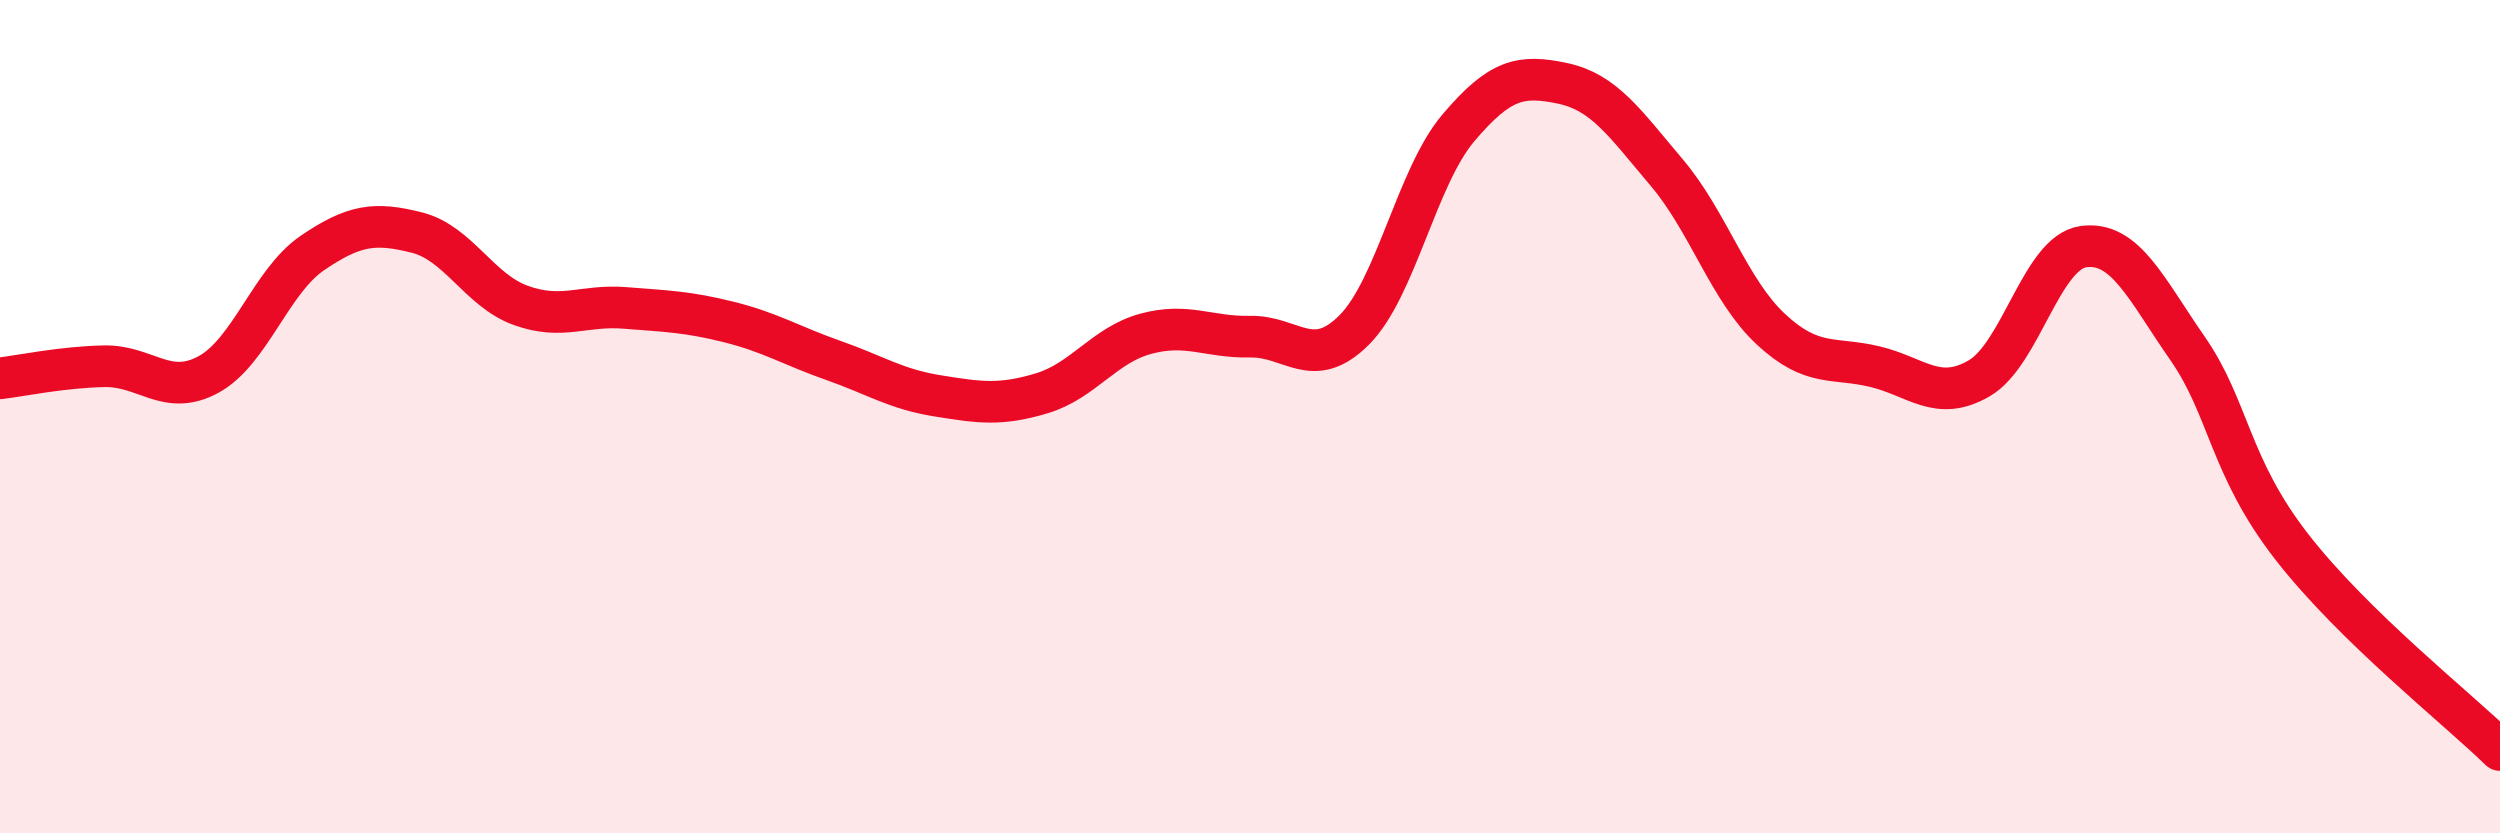
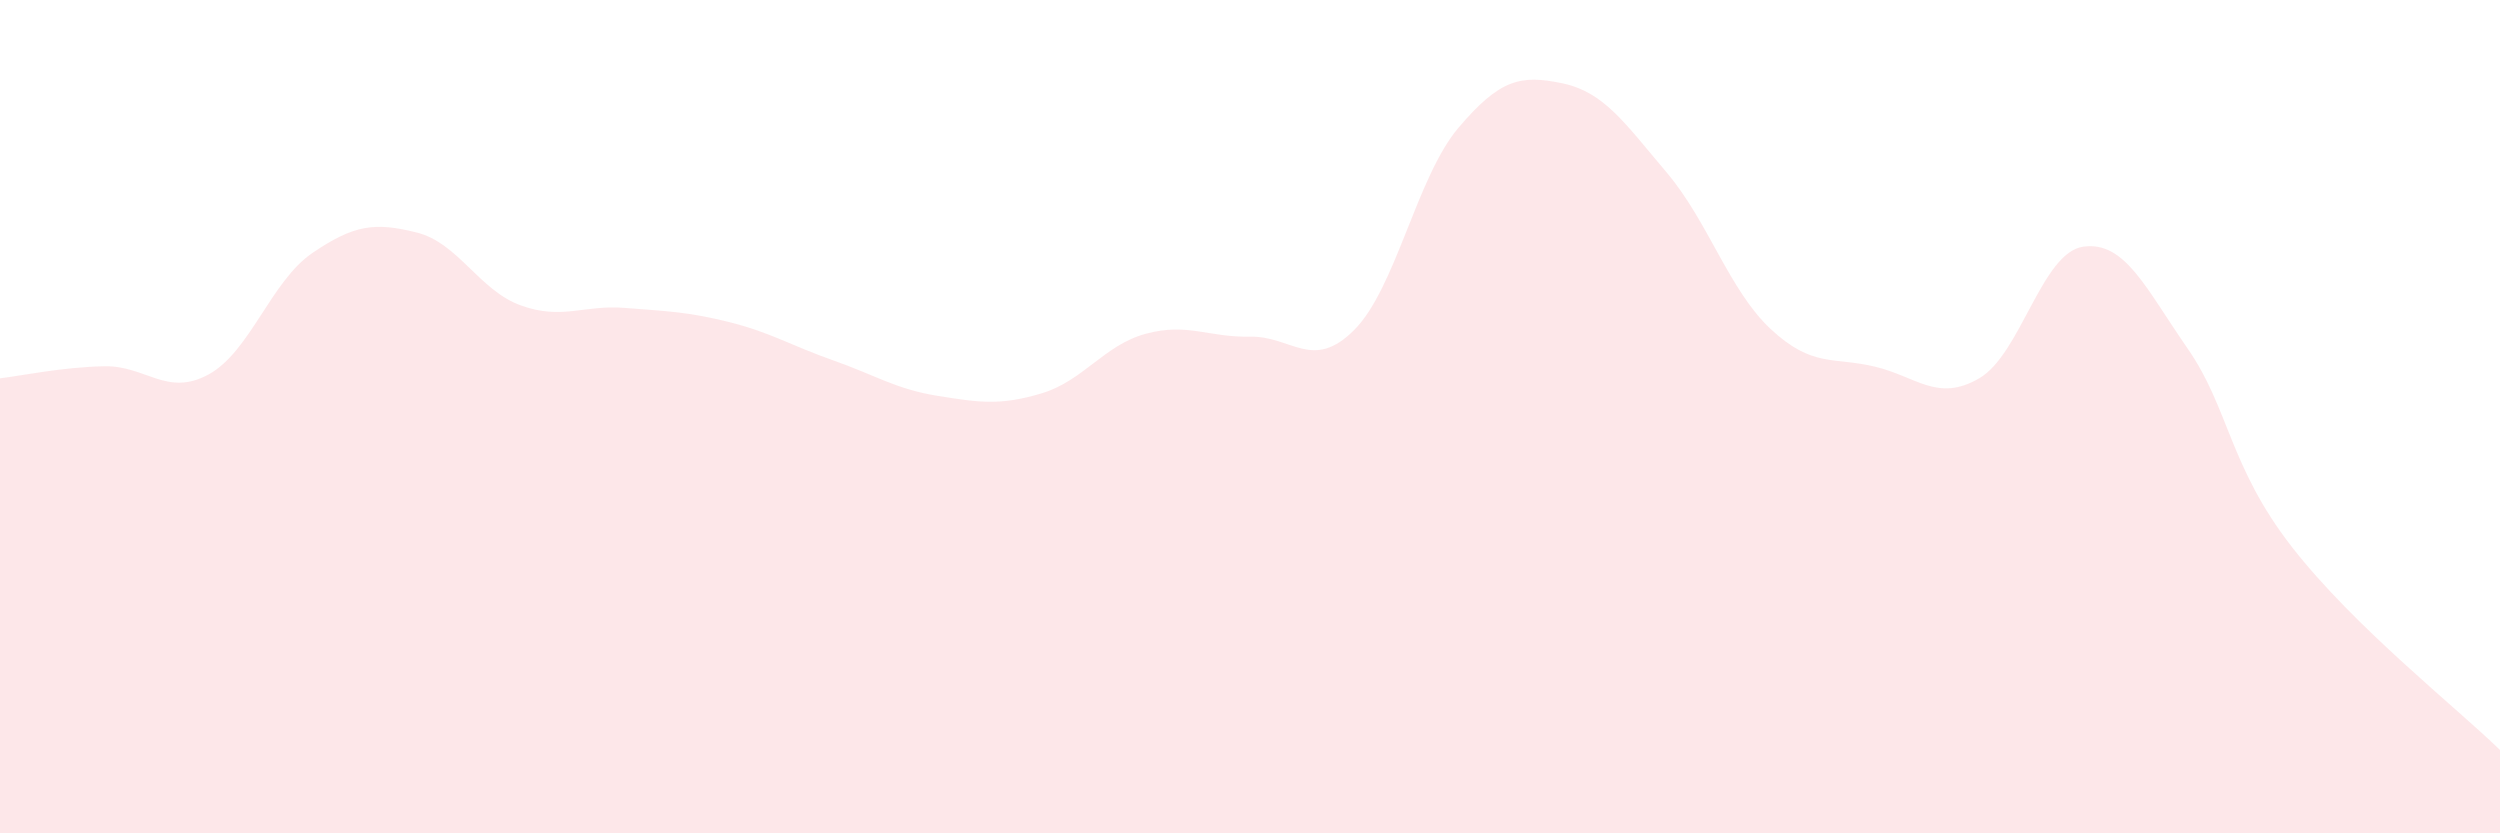
<svg xmlns="http://www.w3.org/2000/svg" width="60" height="20" viewBox="0 0 60 20">
  <path d="M 0,9.08 C 0.5,9.02 1.5,8.81 2.5,8.79 C 3.5,8.77 4,9.53 5,8.99 C 6,8.45 6.5,6.75 7.5,6.07 C 8.5,5.39 9,5.33 10,5.58 C 11,5.83 11.5,6.97 12.5,7.33 C 13.5,7.69 14,7.31 15,7.39 C 16,7.47 16.5,7.48 17.5,7.73 C 18.5,7.98 19,8.3 20,8.65 C 21,9 21.5,9.34 22.5,9.5 C 23.5,9.66 24,9.74 25,9.44 C 26,9.14 26.5,8.28 27.5,8.01 C 28.5,7.74 29,8.1 30,8.08 C 31,8.06 31.5,8.92 32.5,7.92 C 33.5,6.92 34,4.25 35,3.07 C 36,1.89 36.5,1.79 37.5,2 C 38.5,2.21 39,2.96 40,4.14 C 41,5.32 41.5,6.97 42.5,7.9 C 43.5,8.83 44,8.56 45,8.8 C 46,9.04 46.5,9.66 47.5,9.08 C 48.5,8.5 49,6.06 50,5.92 C 51,5.78 51.5,6.92 52.5,8.36 C 53.5,9.8 53.5,11.19 55,13.12 C 56.5,15.05 59,17.02 60,18L60 20L0 20Z" fill="#EB0A25" opacity="0.1" stroke-linecap="round" stroke-linejoin="round" />
-   <path d="M 0,9.08 C 0.5,9.02 1.5,8.81 2.5,8.79 C 3.5,8.77 4,9.53 5,8.99 C 6,8.45 6.5,6.75 7.5,6.07 C 8.5,5.39 9,5.33 10,5.58 C 11,5.83 11.5,6.97 12.5,7.33 C 13.5,7.69 14,7.31 15,7.39 C 16,7.47 16.5,7.48 17.5,7.73 C 18.5,7.98 19,8.3 20,8.65 C 21,9 21.5,9.34 22.5,9.5 C 23.5,9.66 24,9.74 25,9.44 C 26,9.14 26.5,8.28 27.5,8.01 C 28.5,7.74 29,8.1 30,8.08 C 31,8.06 31.5,8.92 32.5,7.92 C 33.5,6.92 34,4.25 35,3.07 C 36,1.89 36.5,1.79 37.5,2 C 38.5,2.21 39,2.96 40,4.14 C 41,5.32 41.5,6.97 42.5,7.9 C 43.5,8.83 44,8.56 45,8.8 C 46,9.04 46.5,9.66 47.5,9.08 C 48.5,8.5 49,6.06 50,5.92 C 51,5.78 51.5,6.92 52.5,8.36 C 53.5,9.8 53.5,11.19 55,13.12 C 56.5,15.05 59,17.02 60,18" stroke="#EB0A25" stroke-width="1" fill="none" stroke-linecap="round" stroke-linejoin="round" />
</svg>